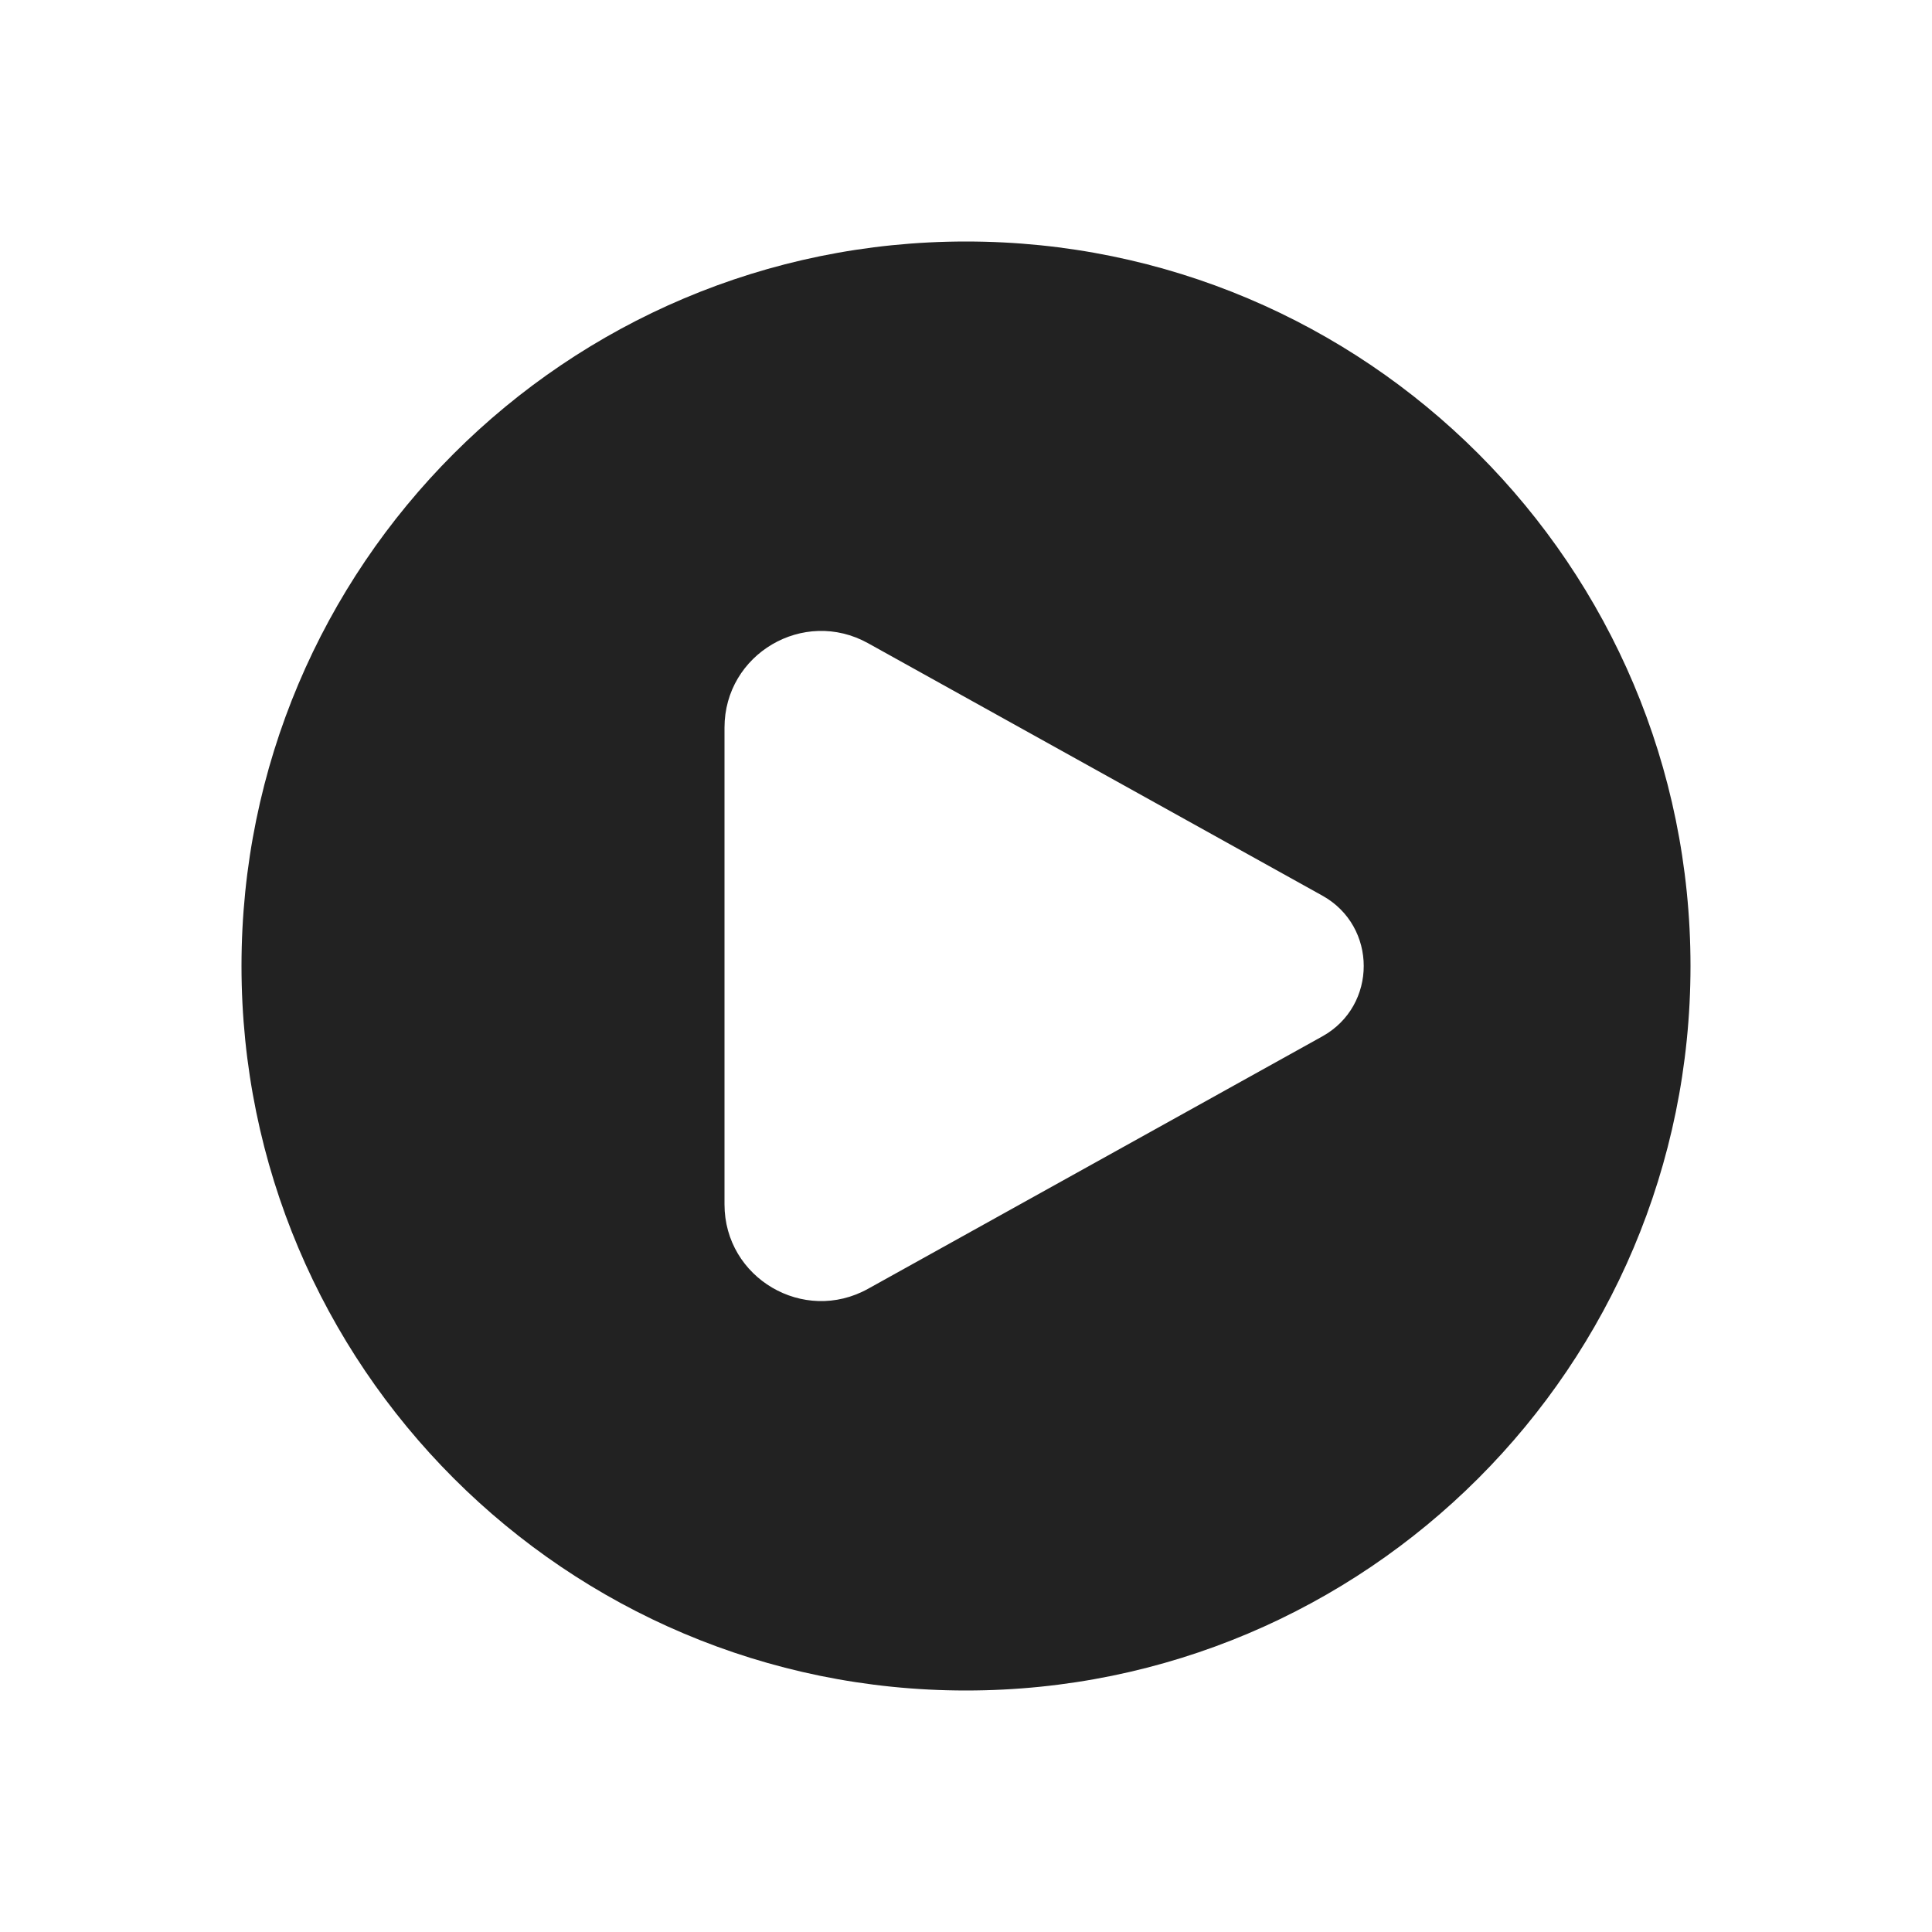
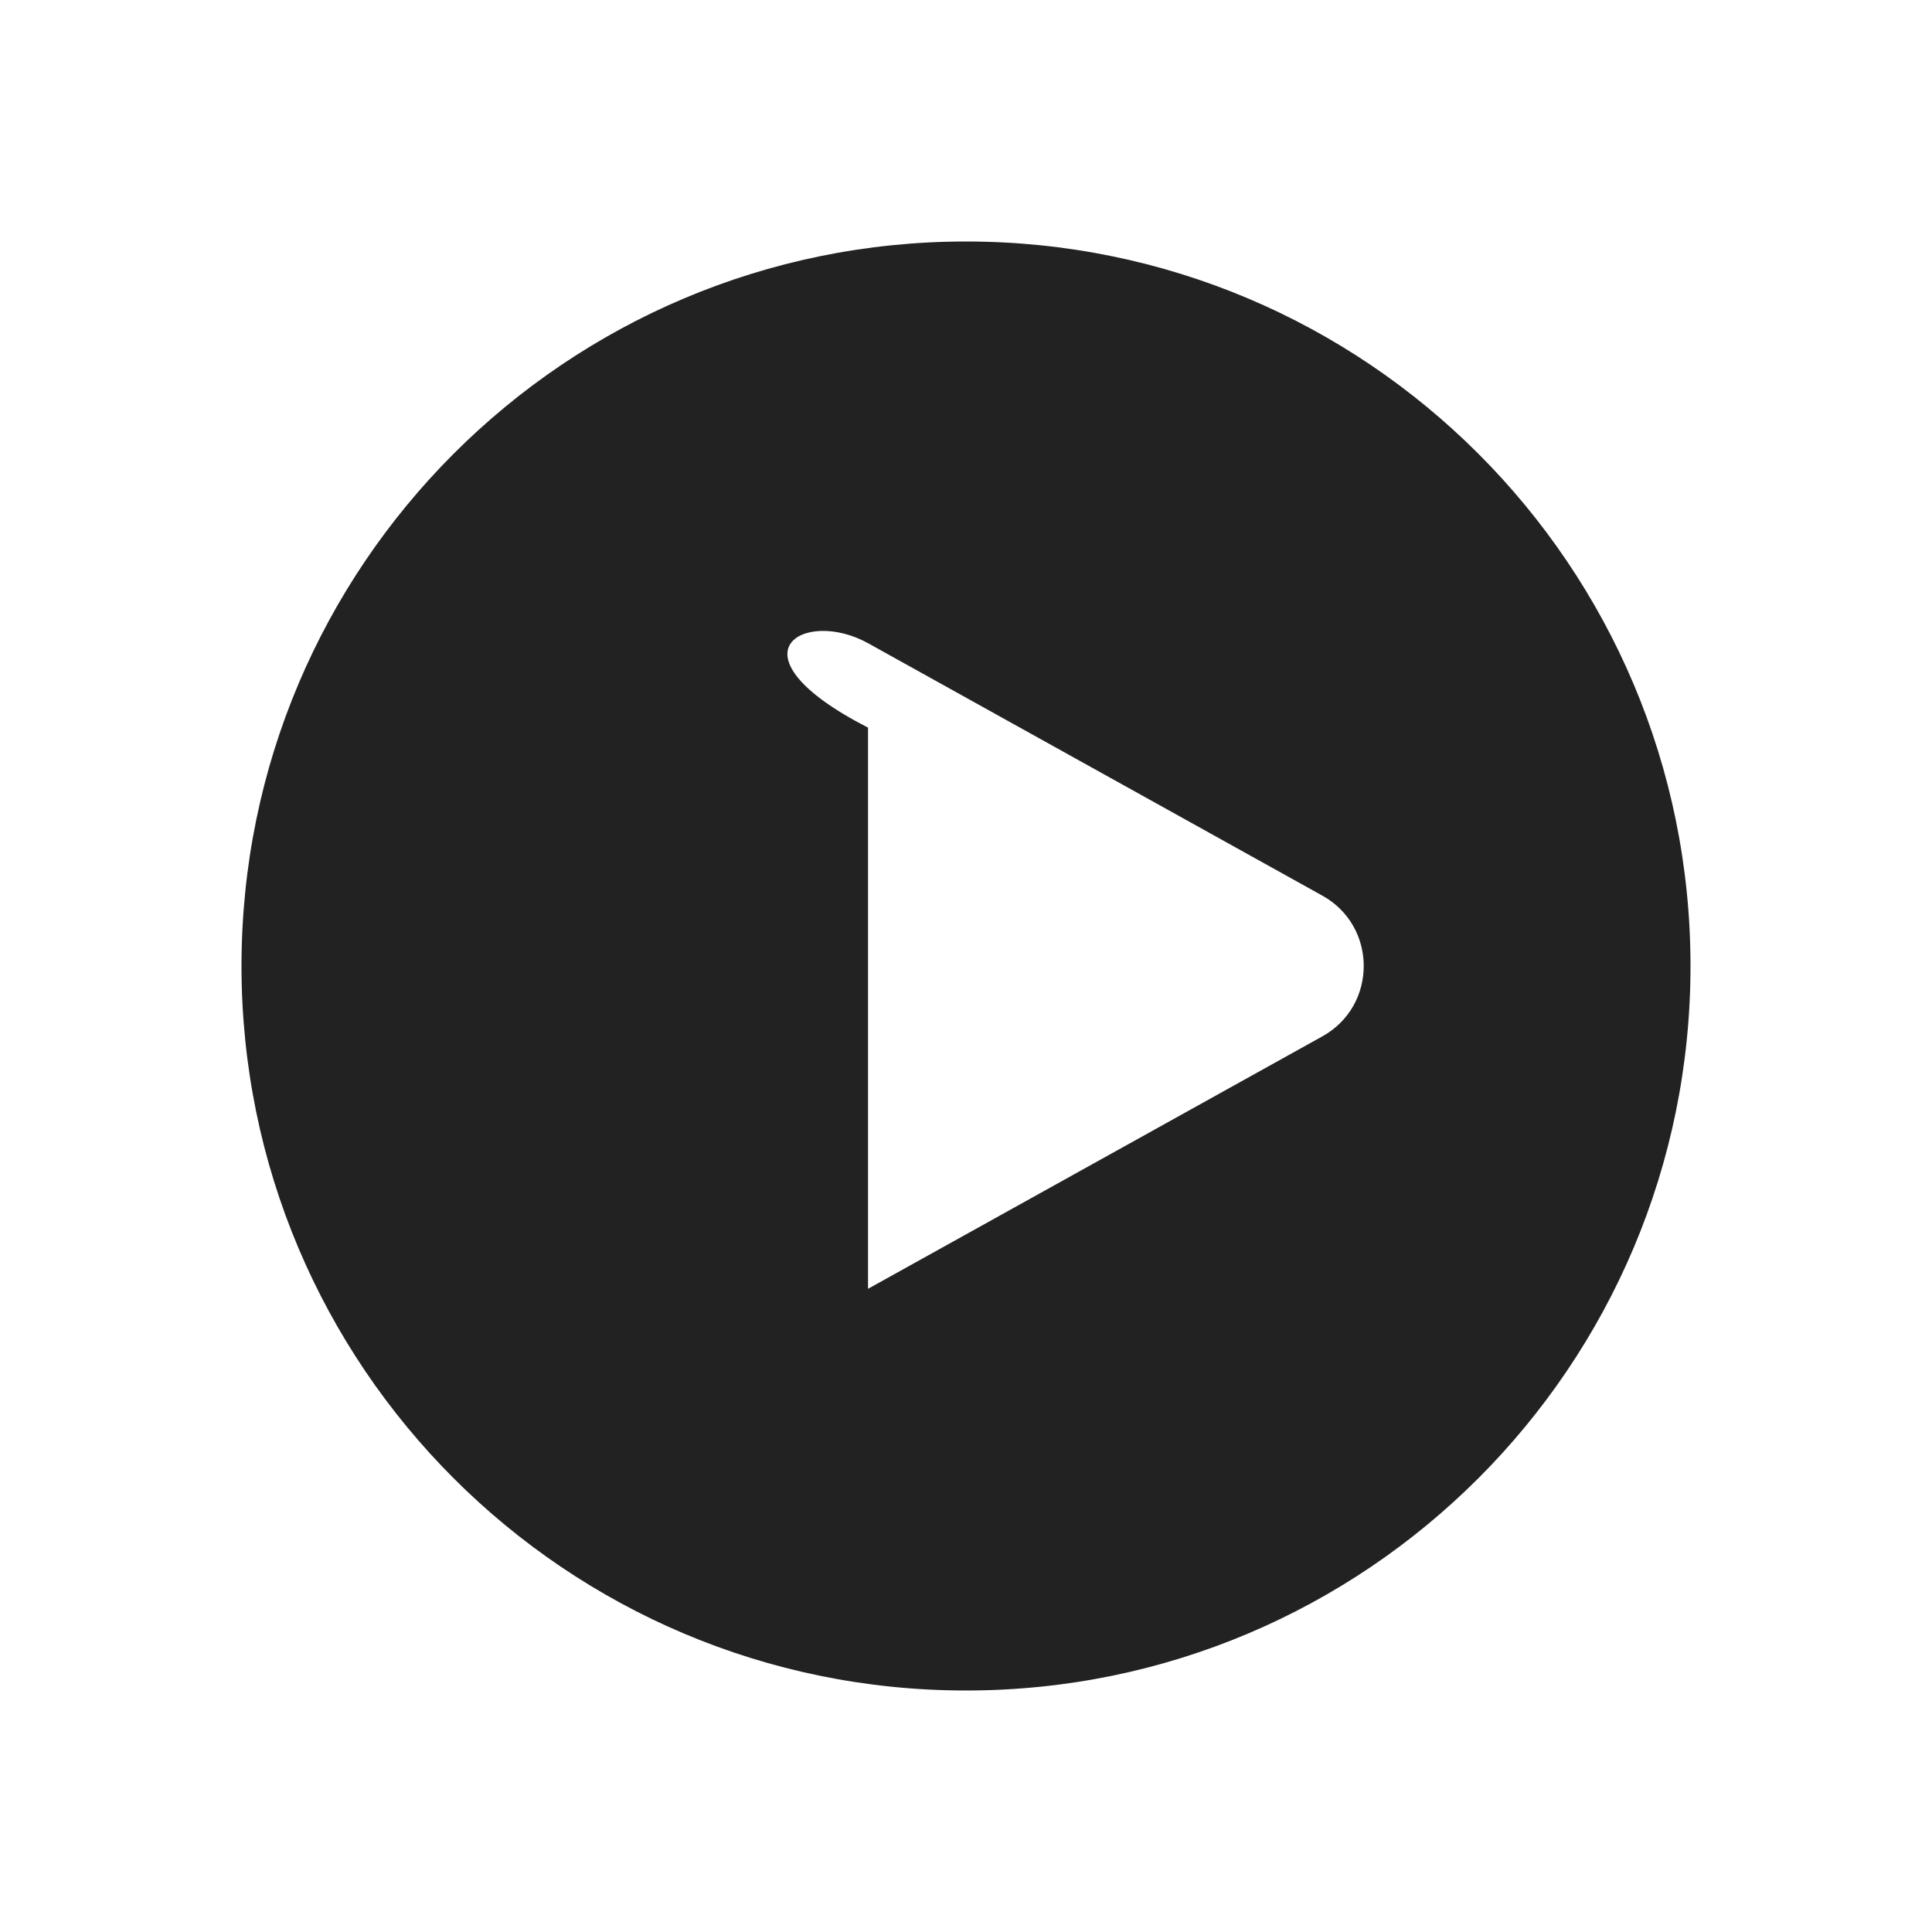
<svg xmlns="http://www.w3.org/2000/svg" width="800px" height="800px" viewBox="0 0 24 24" fill="none">
-   <path fill-rule="evenodd" clip-rule="evenodd" d="M12 21C16.971 21 21 16.971 21 12C21 7.029 16.971 3 12 3C7.029 3 3 7.029 3 12C3 16.971 7.029 21 12 21ZM10.783 7.99L16.427 11.126C17.112 11.507 17.112 12.493 16.427 12.874L10.783 16.01C9.983 16.454 9 15.876 9 14.961V9.039C9 8.124 9.983 7.546 10.783 7.99Z" fill="#222222" />
+   <path fill-rule="evenodd" clip-rule="evenodd" d="M12 21C16.971 21 21 16.971 21 12C21 7.029 16.971 3 12 3C7.029 3 3 7.029 3 12C3 16.971 7.029 21 12 21ZM10.783 7.99L16.427 11.126C17.112 11.507 17.112 12.493 16.427 12.874L10.783 16.01V9.039C9 8.124 9.983 7.546 10.783 7.99Z" fill="#222222" />
</svg>